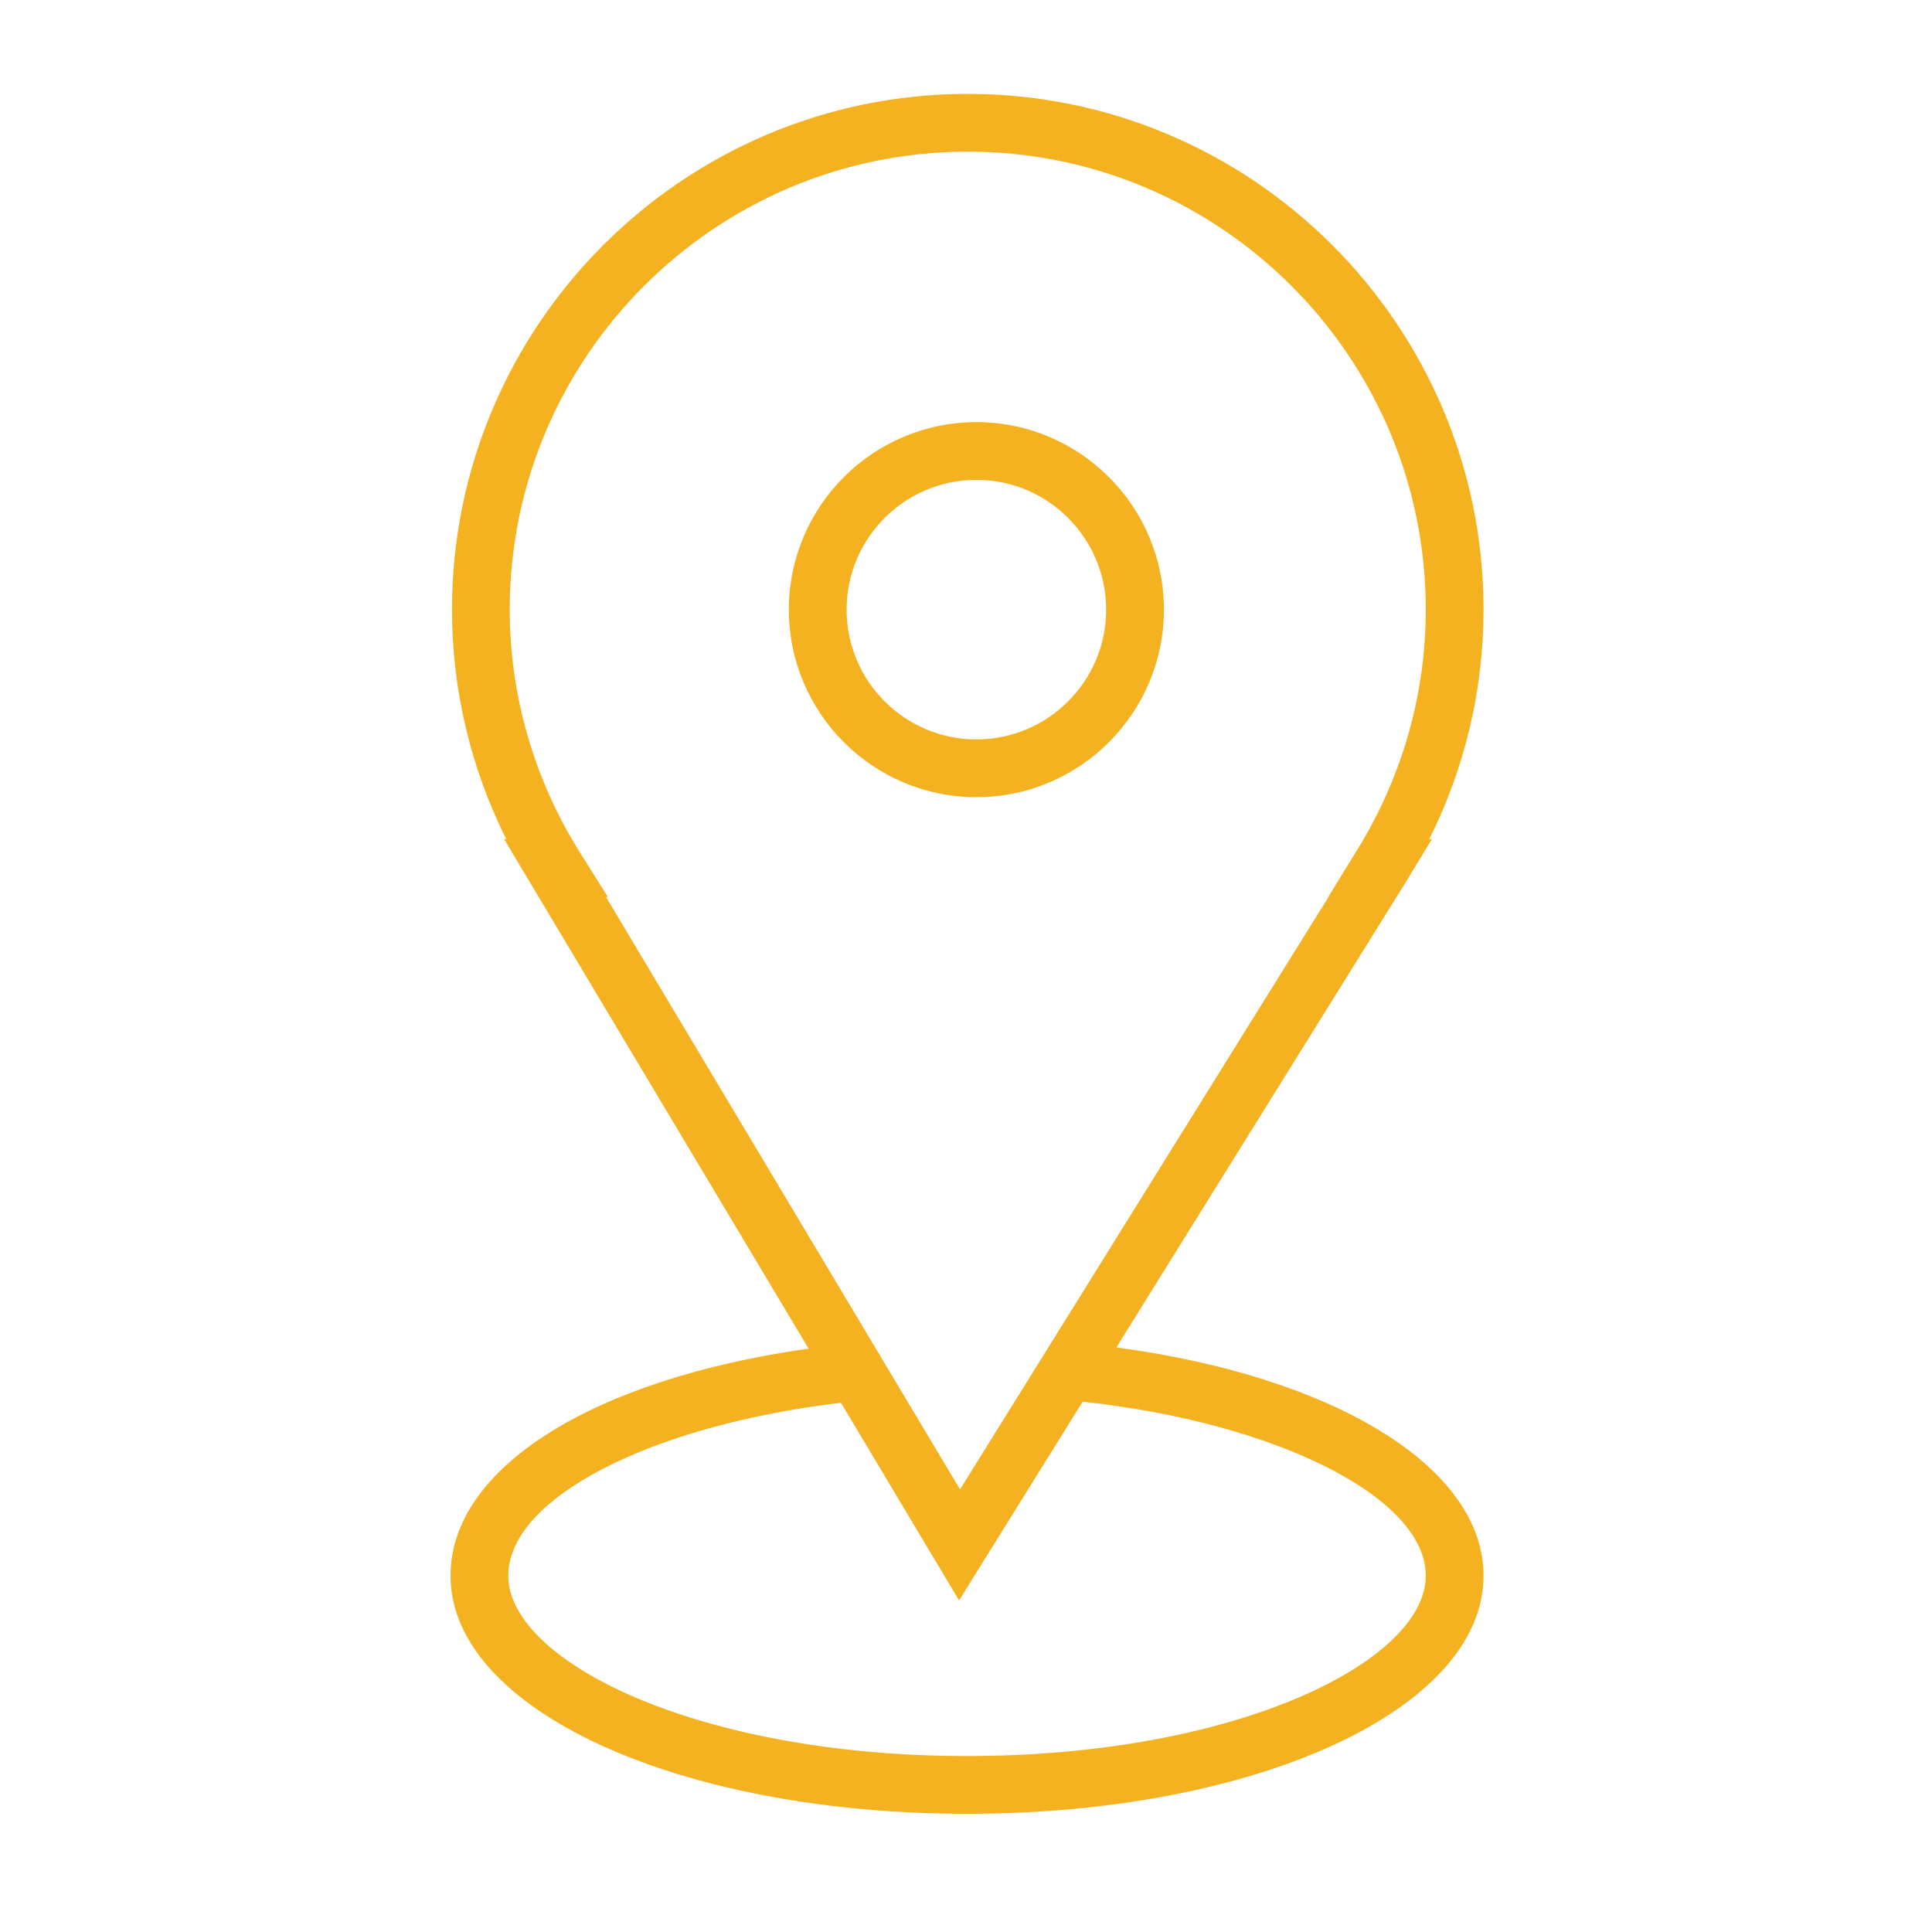
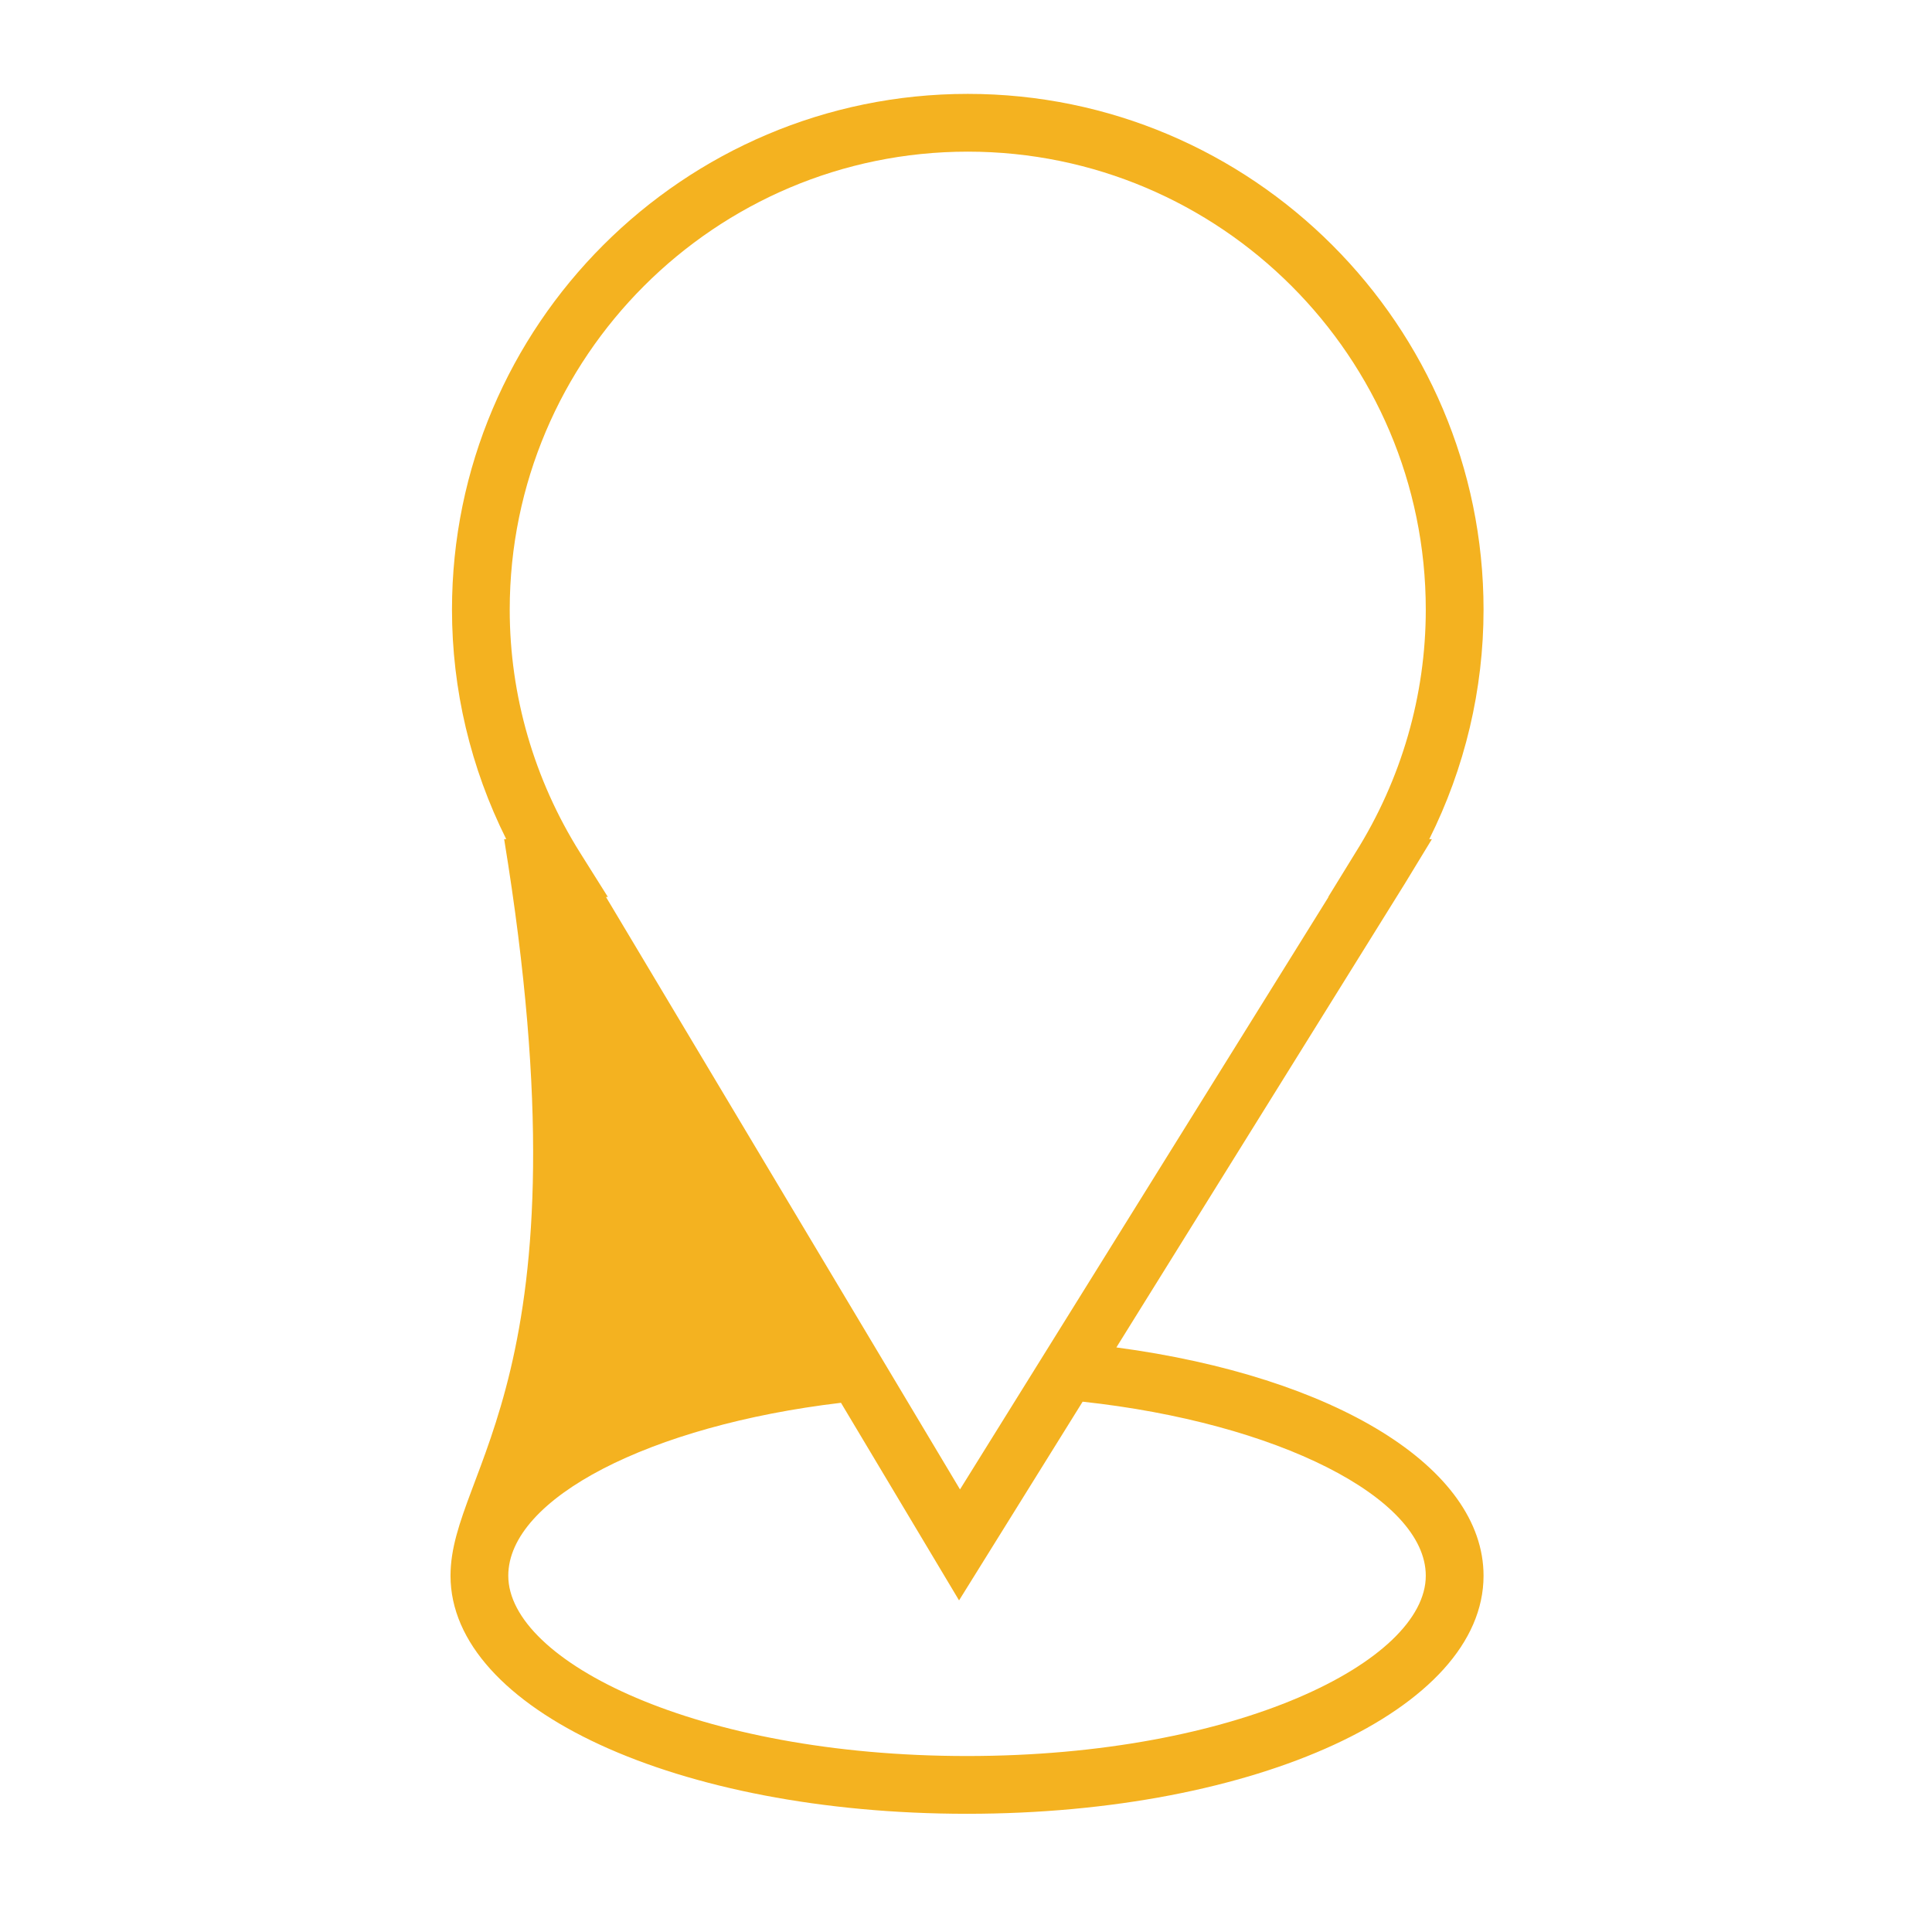
<svg xmlns="http://www.w3.org/2000/svg" width="59" height="59" viewBox="0 0 59 59" fill="none">
-   <path d="M34.092 41.148L42.907 26.975L43.727 25.627H43.647C44.736 23.45 45.305 21.054 45.305 18.618C45.305 9.933 38.239 2.867 29.554 2.867C20.869 2.867 13.803 9.933 13.803 18.618C13.803 21.054 14.372 23.449 15.46 25.627H15.396L24.693 41.184C18.096 42.117 13.758 44.829 13.758 48.12C13.758 52.197 20.686 55.39 29.531 55.39C38.376 55.39 45.305 52.196 45.305 48.12C45.305 44.813 40.764 42.04 34.092 41.148ZM17.714 26.04C16.309 23.803 15.566 21.237 15.566 18.618C15.566 10.905 21.841 4.631 29.554 4.631C37.267 4.631 43.541 10.905 43.541 18.618C43.541 21.238 42.798 23.804 41.393 26.04L40.562 27.391H40.571L29.317 45.484L18.505 27.391H18.563L17.714 26.04ZM29.531 53.626C21.275 53.626 15.522 50.724 15.522 48.12C15.522 45.756 19.855 43.529 25.682 42.839L29.288 48.873L33.062 42.805C38.983 43.446 43.541 45.73 43.541 48.12C43.541 50.724 37.787 53.626 29.531 53.626Z" fill="#F4B220" />
-   <path d="M29.817 24.345C32.975 24.345 35.544 21.775 35.544 18.618C35.544 15.46 32.975 12.891 29.817 12.891C26.659 12.891 24.09 15.46 24.09 18.618C24.09 21.775 26.659 24.345 29.817 24.345ZM29.817 14.654C32.002 14.654 33.78 16.432 33.78 18.618C33.78 20.803 32.002 22.581 29.817 22.581C27.631 22.581 25.854 20.803 25.854 18.618C25.854 16.432 27.631 14.654 29.817 14.654Z" fill="#F4B220" />
+   <path d="M34.092 41.148L42.907 26.975L43.727 25.627H43.647C44.736 23.45 45.305 21.054 45.305 18.618C45.305 9.933 38.239 2.867 29.554 2.867C20.869 2.867 13.803 9.933 13.803 18.618C13.803 21.054 14.372 23.449 15.46 25.627H15.396C18.096 42.117 13.758 44.829 13.758 48.12C13.758 52.197 20.686 55.39 29.531 55.39C38.376 55.39 45.305 52.196 45.305 48.12C45.305 44.813 40.764 42.04 34.092 41.148ZM17.714 26.04C16.309 23.803 15.566 21.237 15.566 18.618C15.566 10.905 21.841 4.631 29.554 4.631C37.267 4.631 43.541 10.905 43.541 18.618C43.541 21.238 42.798 23.804 41.393 26.04L40.562 27.391H40.571L29.317 45.484L18.505 27.391H18.563L17.714 26.04ZM29.531 53.626C21.275 53.626 15.522 50.724 15.522 48.12C15.522 45.756 19.855 43.529 25.682 42.839L29.288 48.873L33.062 42.805C38.983 43.446 43.541 45.73 43.541 48.12C43.541 50.724 37.787 53.626 29.531 53.626Z" fill="#F4B220" />
</svg>